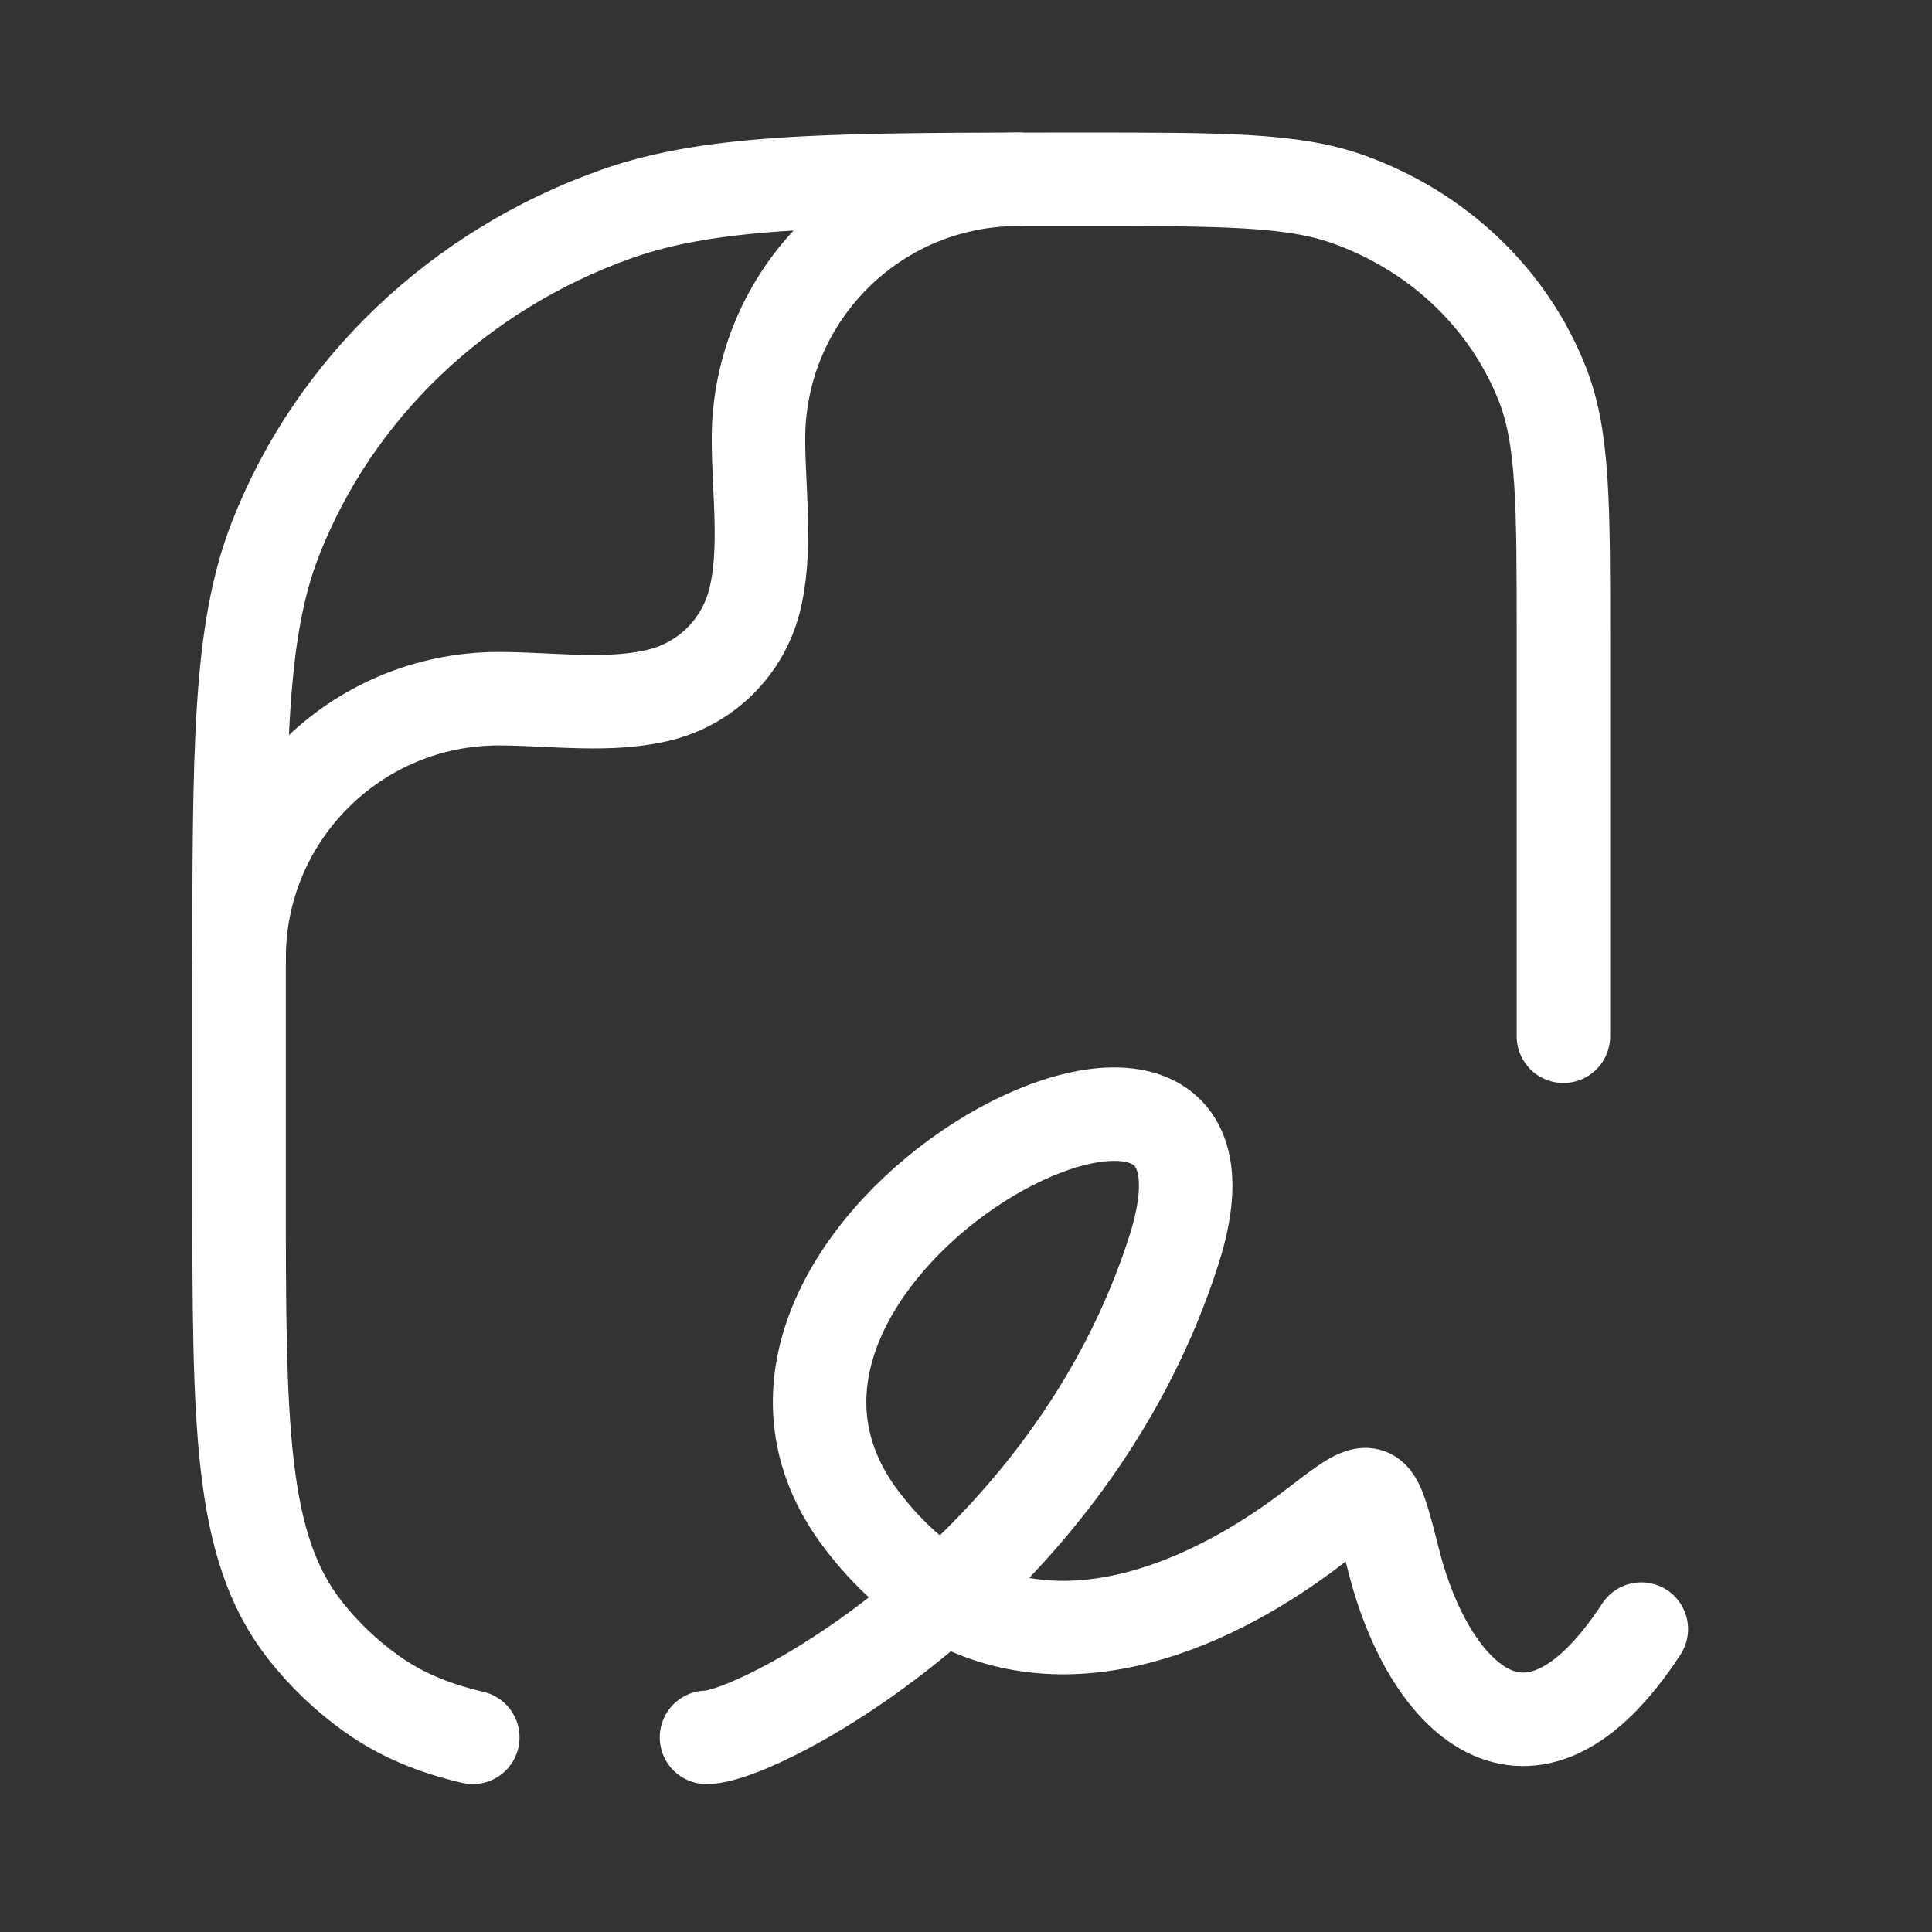
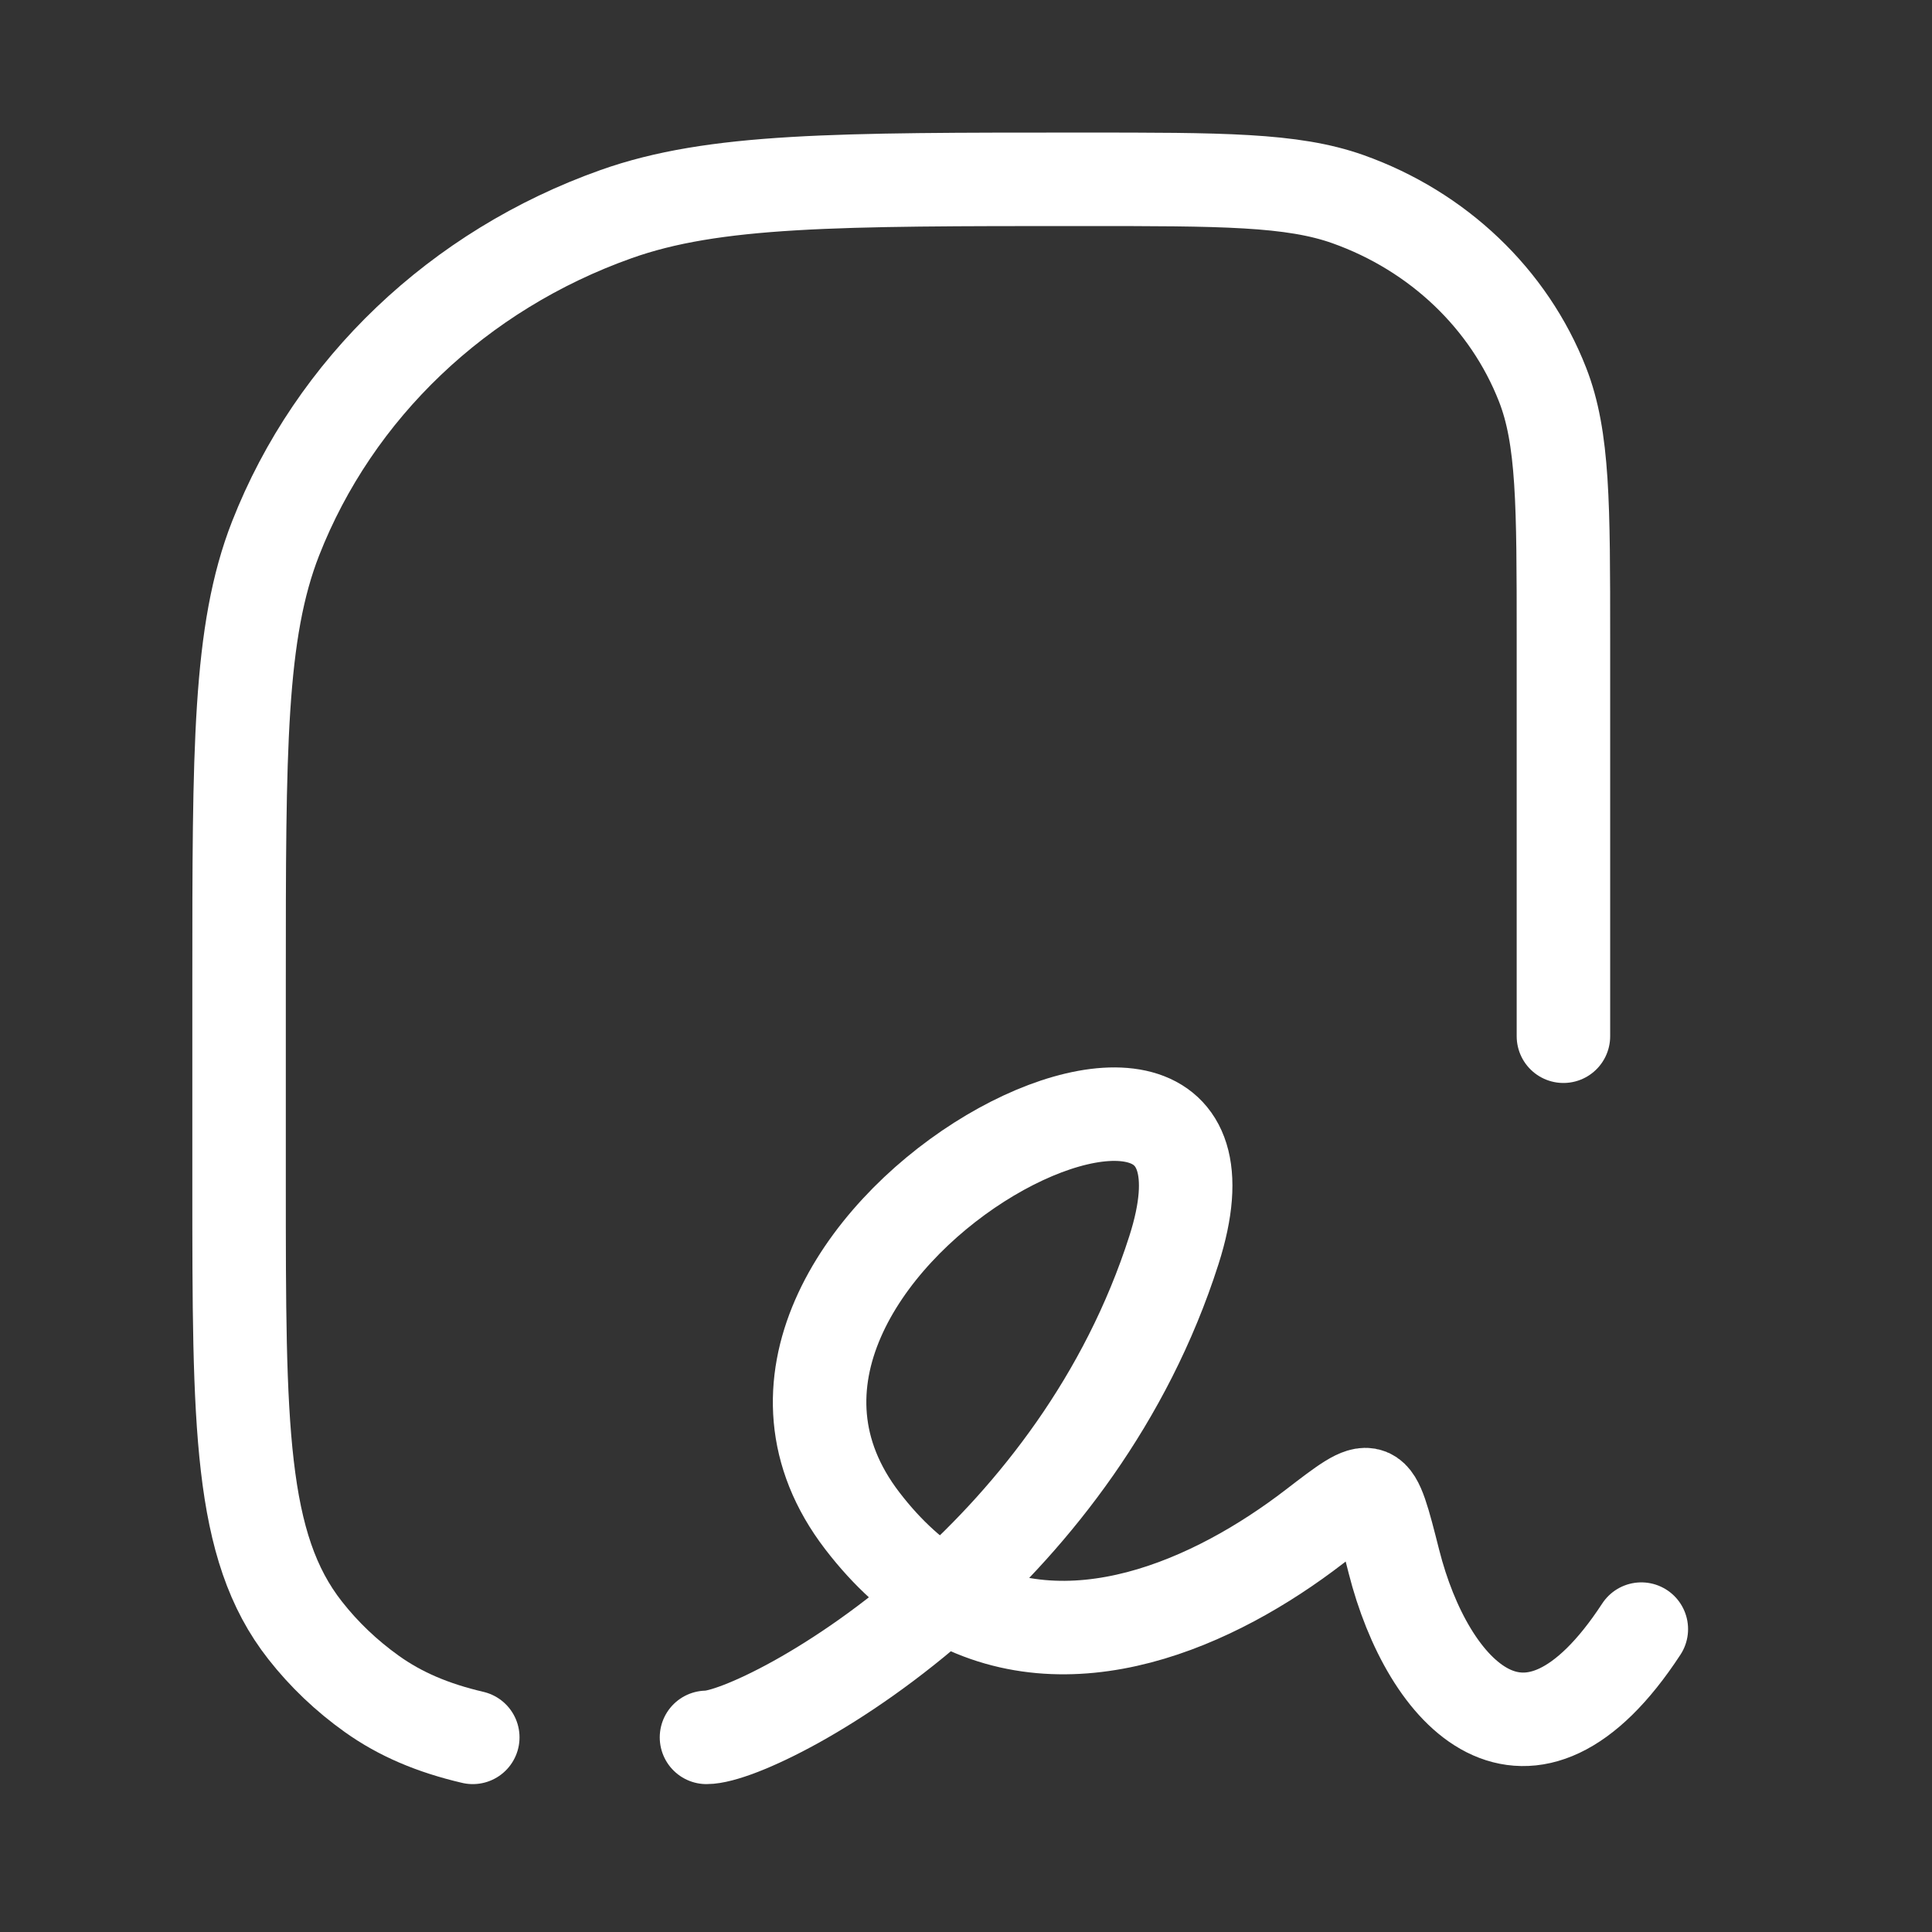
<svg xmlns="http://www.w3.org/2000/svg" width="31" height="31" viewBox="0 0 31 31" fill="none">
  <rect x="0" y="0" width="31" height="31" fill="#333333" stroke="none" />
  <path d="M11.336 27.877C11.786 27.877 13.45 27.118 15.148 25.599M15.148 25.599C16.596 24.305 18.069 22.458 18.836 20.059C20.503 14.846 10.503 20.059 13.836 24.402C14.246 24.937 14.688 25.328 15.148 25.599ZM15.148 25.599C17.151 26.785 19.5 25.72 21.091 24.495C21.578 24.121 21.821 23.934 21.966 23.992C22.111 24.05 22.196 24.385 22.366 25.055C22.909 27.198 24.513 28.929 26.336 26.14" stroke="white" stroke-width="1.5" stroke-linecap="round" stroke-linejoin="round" />
  <path d="M25.086 16.627L25.086 10.241C25.086 8.098 25.086 7.026 24.751 6.171C24.213 4.795 23.074 3.71 21.63 3.196C20.732 2.877 19.608 2.877 17.359 2.877C13.424 2.877 11.456 2.877 9.884 3.436C7.358 4.334 5.365 6.233 4.422 8.64C3.836 10.138 3.836 12.013 3.836 15.763L3.836 18.985C3.836 22.869 3.836 24.812 4.896 26.16C5.199 26.547 5.56 26.89 5.965 27.179C6.424 27.507 6.948 27.728 7.586 27.877" stroke="white" stroke-width="1.5" stroke-linecap="round" stroke-linejoin="round" />
-   <path d="M3.836 15.377C3.836 13.076 5.702 11.211 8.003 11.211C8.835 11.211 9.816 11.357 10.625 11.14C11.344 10.947 11.906 10.386 12.099 9.667C12.315 8.857 12.17 7.876 12.17 7.044C12.17 4.743 14.035 2.877 16.336 2.877" stroke="white" stroke-width="1.5" stroke-linecap="round" stroke-linejoin="round" />
</svg>